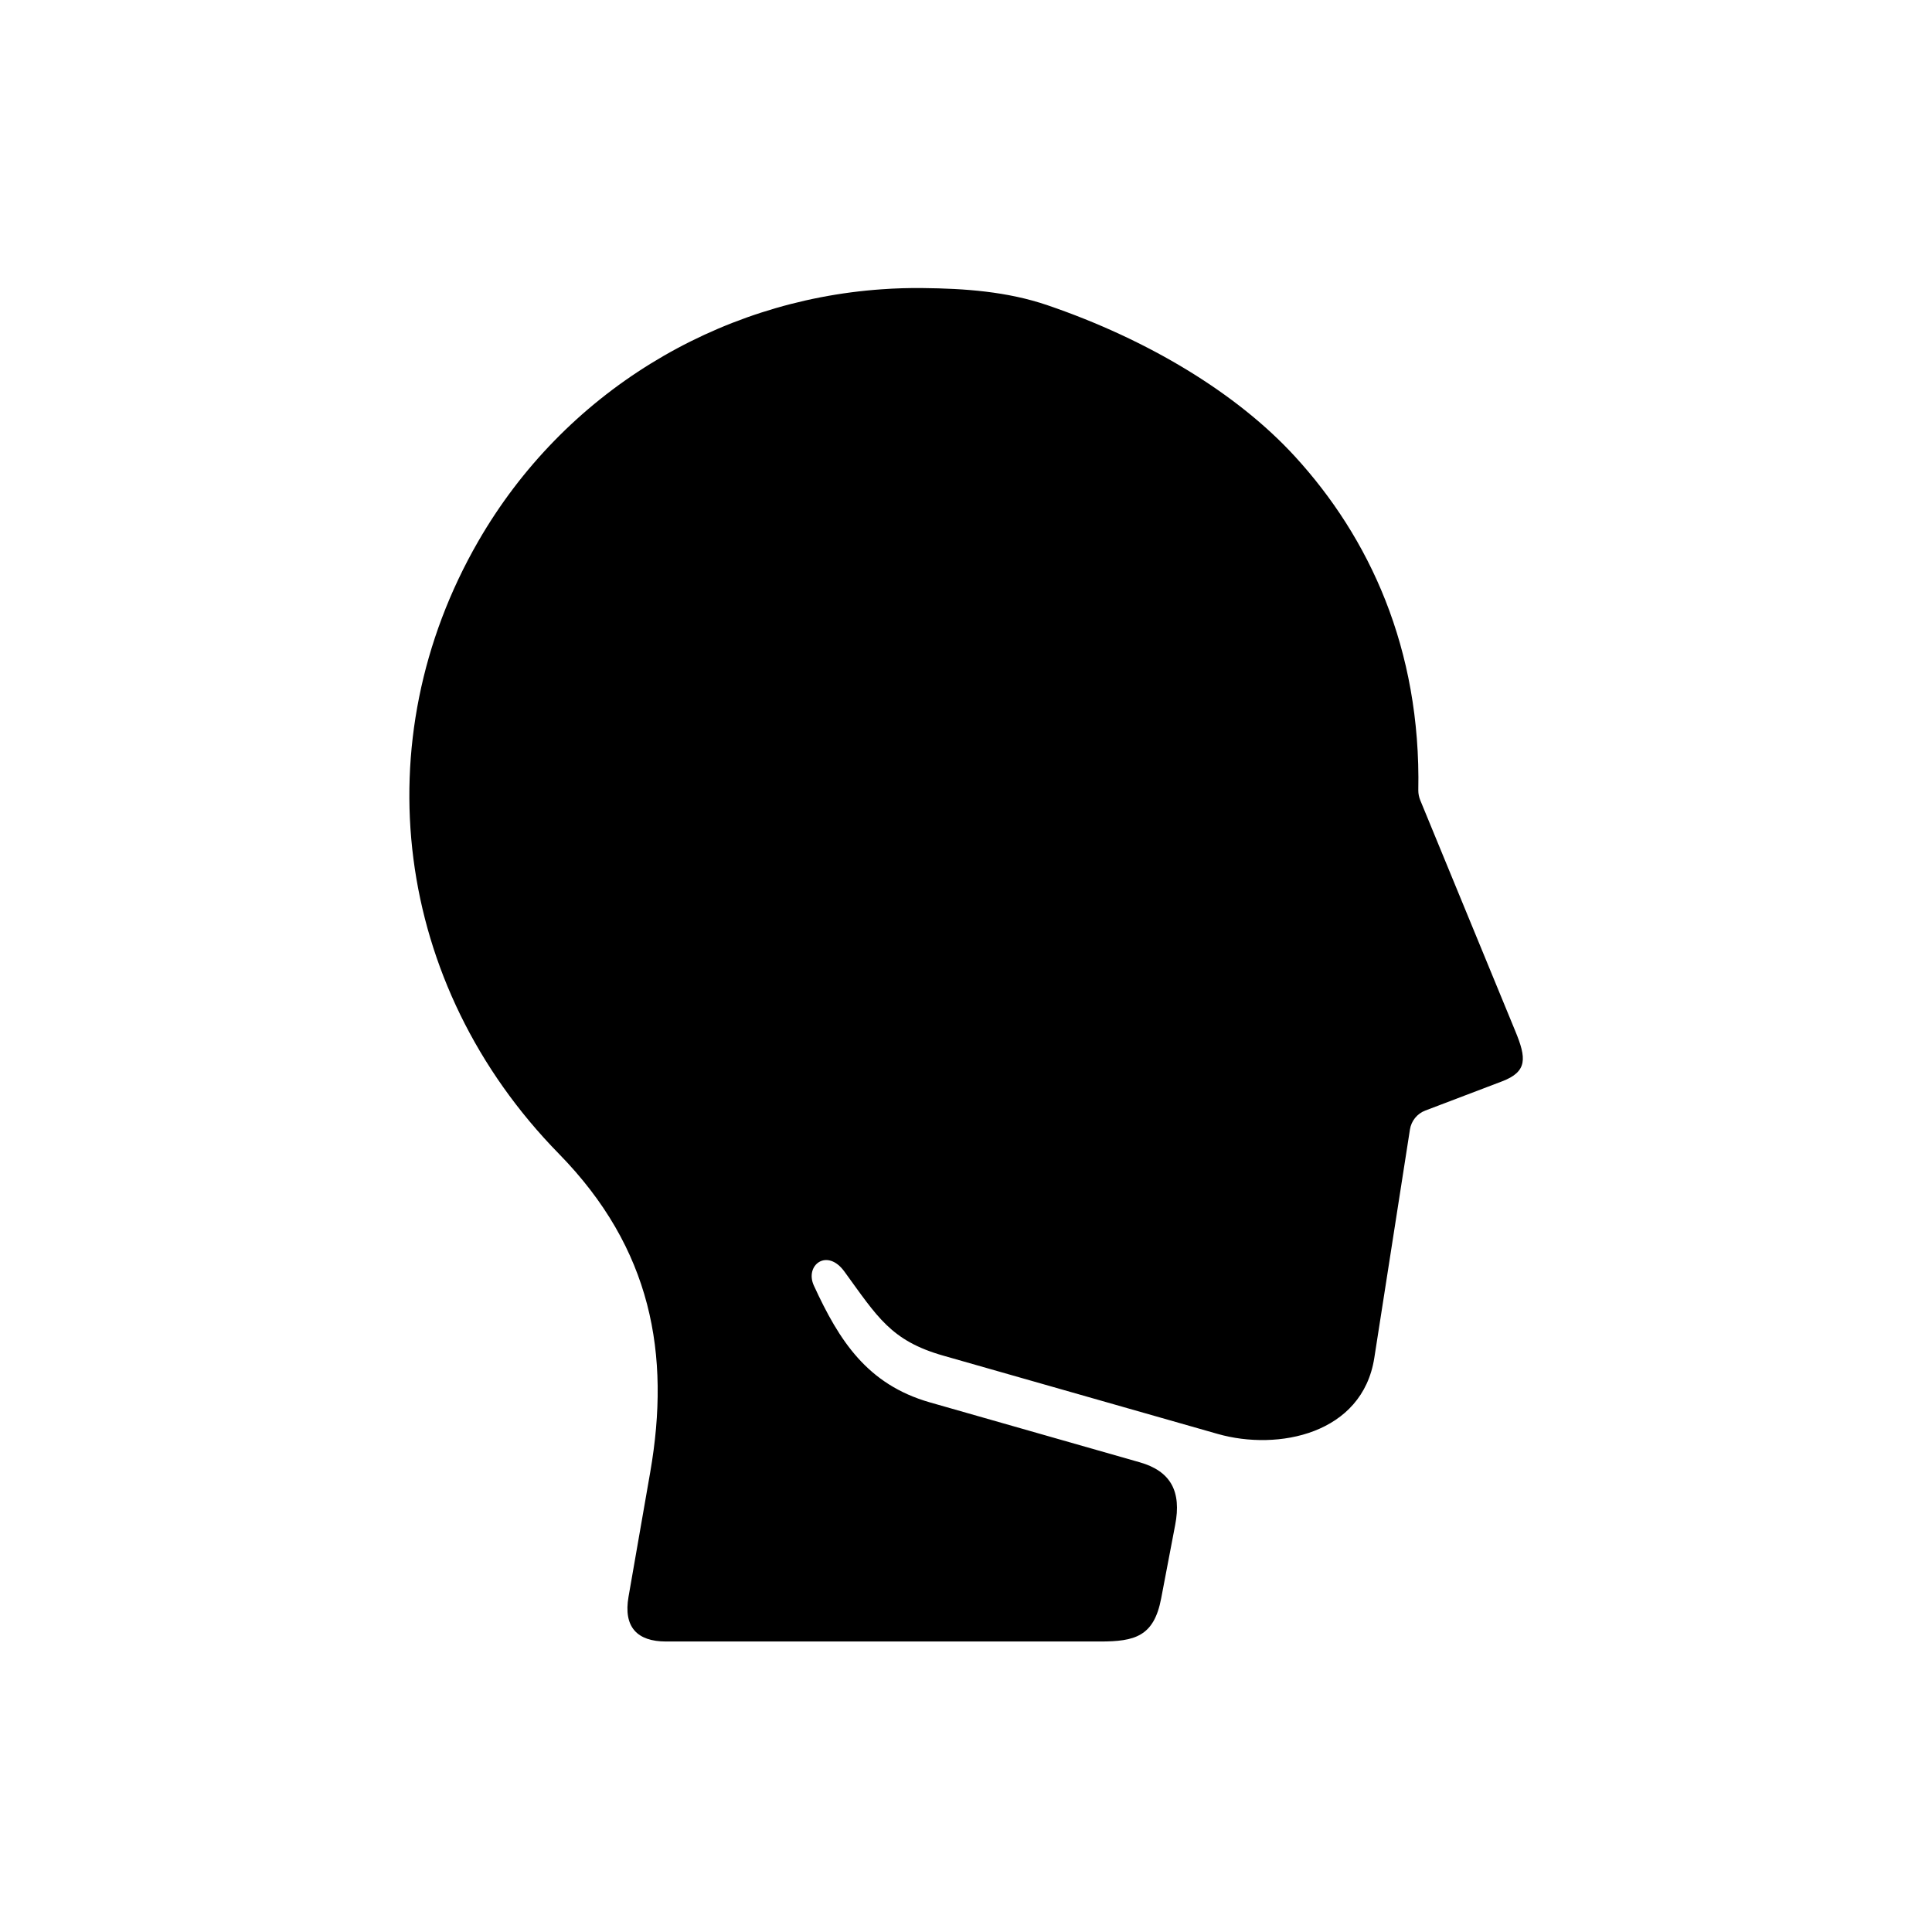
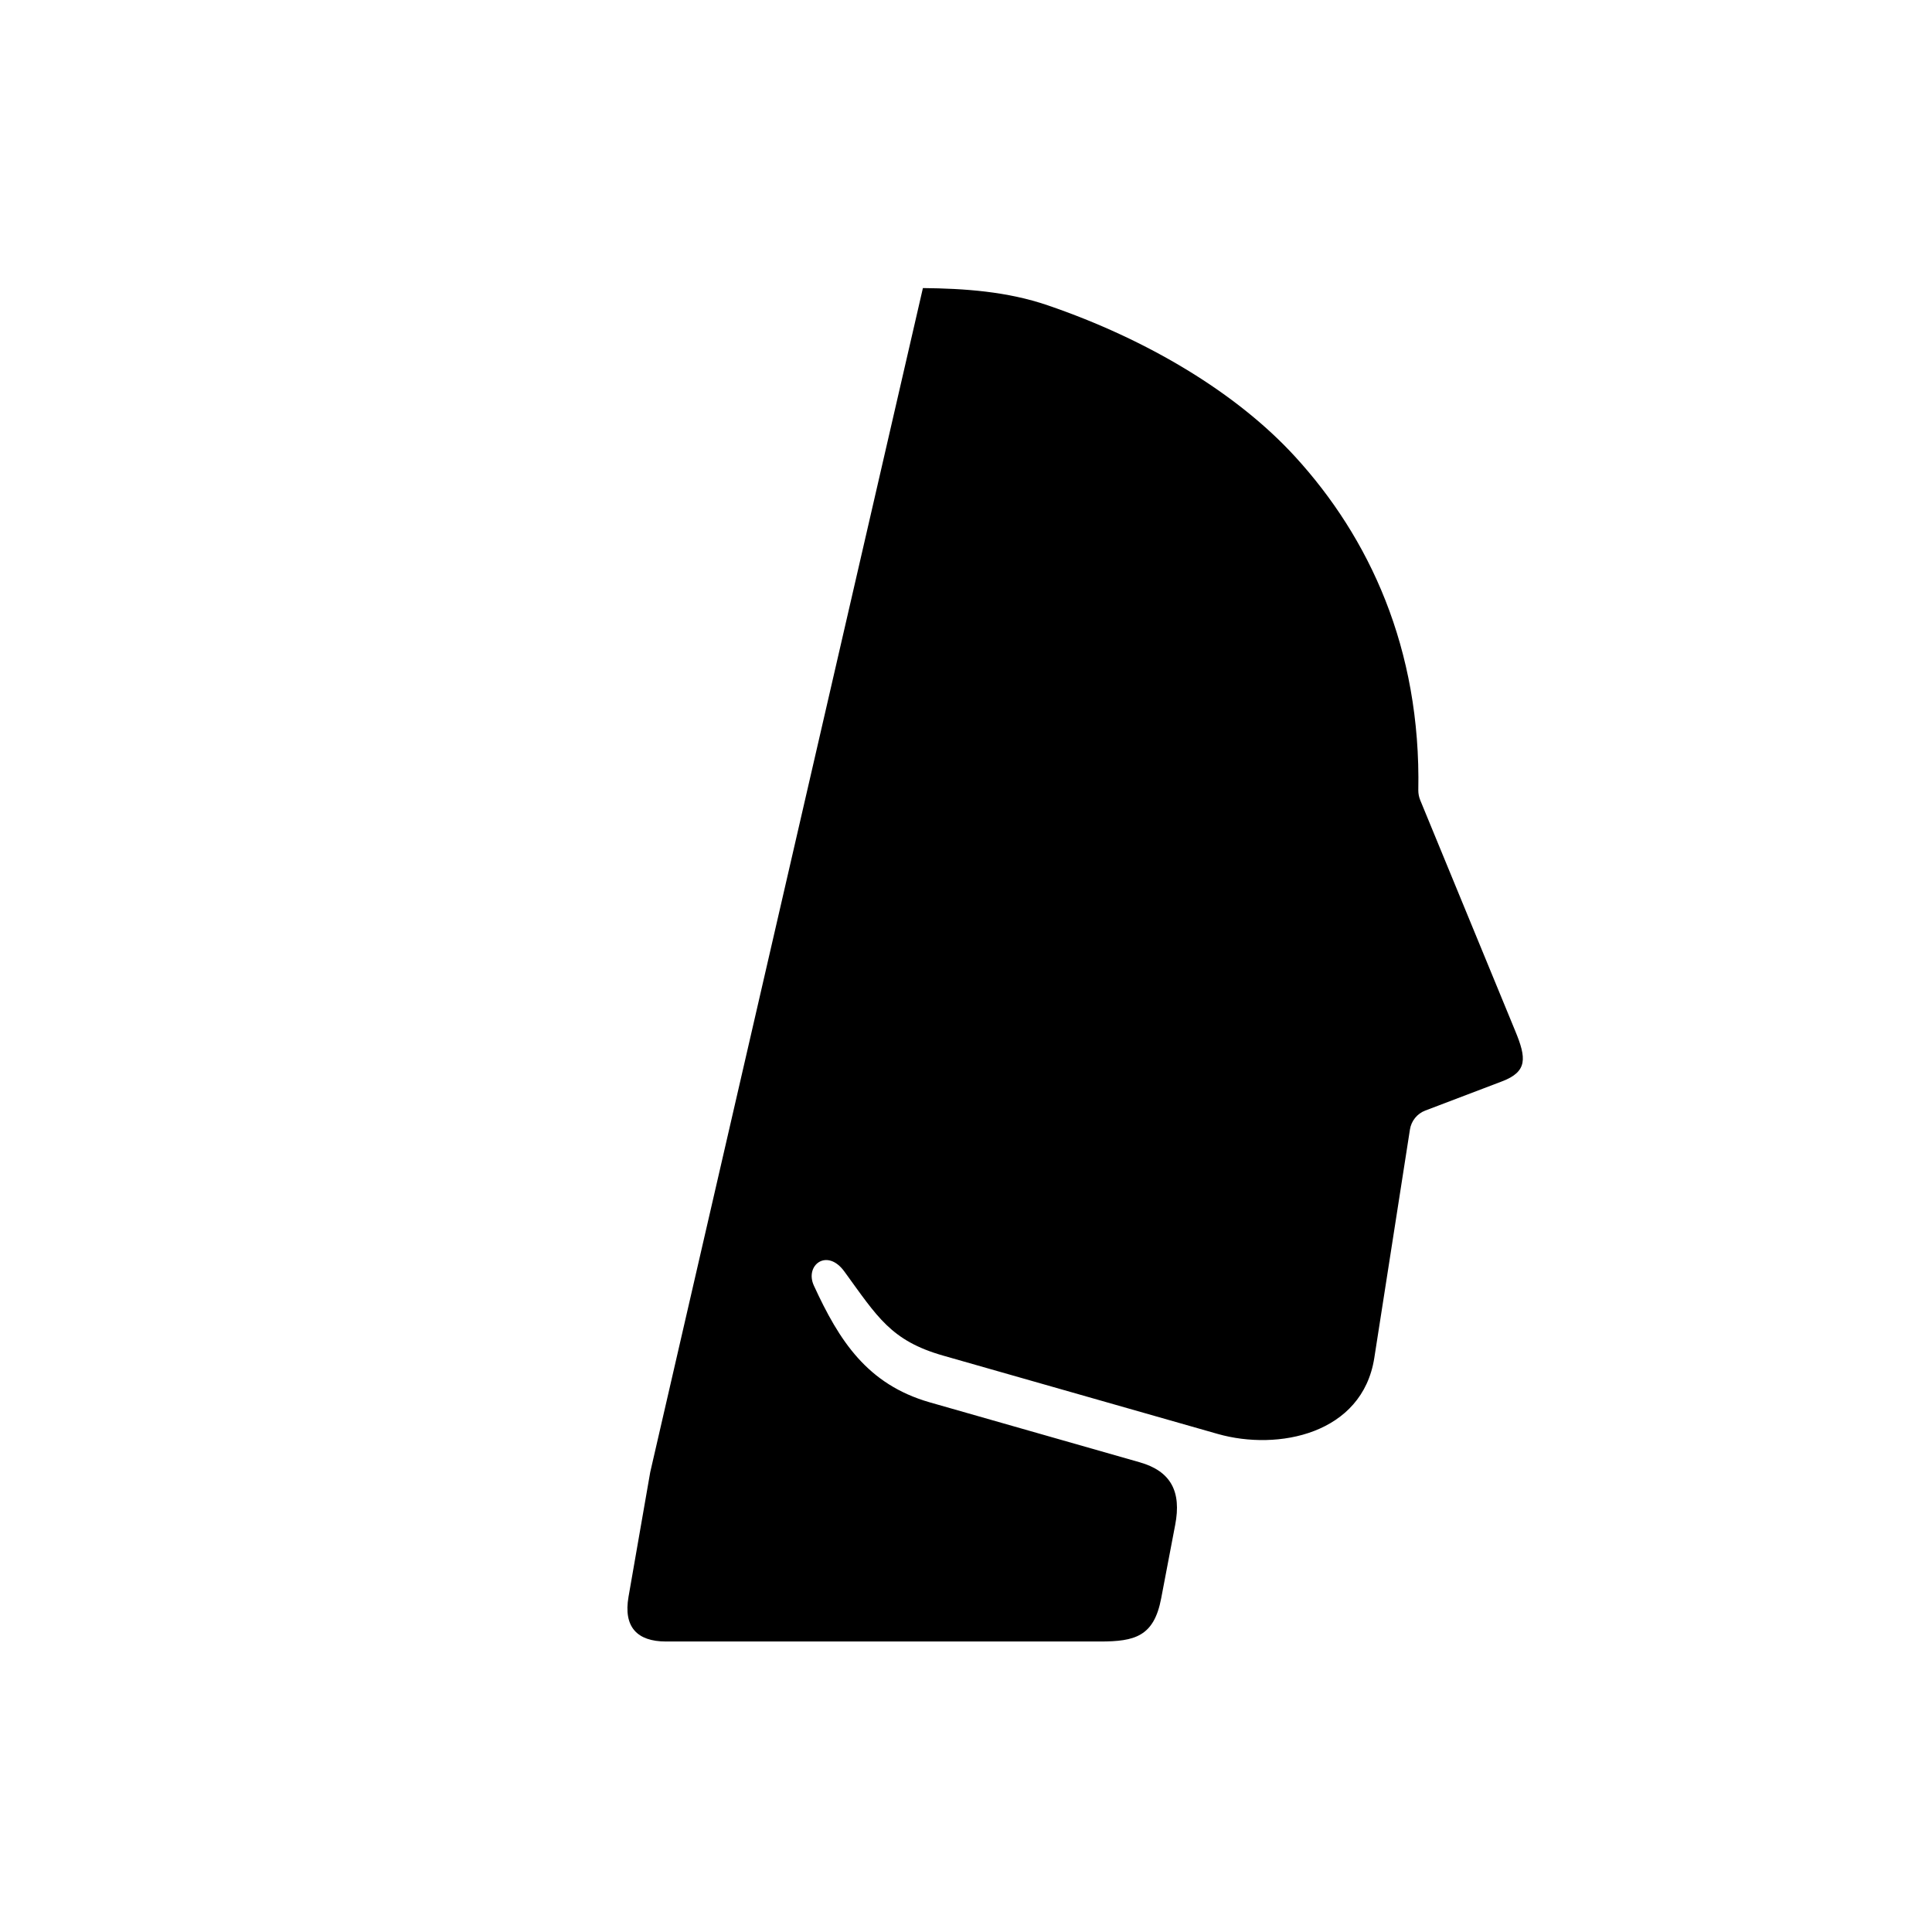
<svg xmlns="http://www.w3.org/2000/svg" fill="#000000" width="800px" height="800px" version="1.1" viewBox="144 144 512 512">
-   <path d="m388.58 220.34c11.027 0.117 22.34 0.883 33.121 4.586 26.418 9.035 50.09 23.23 65.512 40.086 19.594 21.395 33.387 50.785 32.652 88.453 0 0.883 0.18 1.758 0.504 2.57l25.191 61.195c2.973 7.176 3.293 10.766-3.531 13.352l-20.324 7.731c-2.156 0.816-3.699 2.742-4.055 5.012l-9.445 60.535c-3.152 20.176-25.48 24.719-41.52 20.141l-72.773-20.758c-13.816-3.945-17.402-10.262-26.125-22.25-4.602-6.356-10.586-1.684-8.105 3.699 6.707 14.605 14.141 26.188 30.703 30.941l55.66 15.891c8.246 2.356 11.105 7.754 9.387 16.609l-3.711 19.457c-1.914 10.082-6.965 11.426-16.184 11.426h-115.03c-7.695 0-11.336-3.875-9.941-11.867l5.75-33.004c5.445-31.309 0.379-59.27-24.195-84.371-43.91-44.812-51.781-109.57-21.402-162.28 22.762-39.504 63.324-63.793 106.94-66.828 3.606-0.262 7.285-0.371 10.922-0.324z" fill-rule="evenodd" />
+   <path d="m388.58 220.34c11.027 0.117 22.34 0.883 33.121 4.586 26.418 9.035 50.09 23.23 65.512 40.086 19.594 21.395 33.387 50.785 32.652 88.453 0 0.883 0.18 1.758 0.504 2.57l25.191 61.195c2.973 7.176 3.293 10.766-3.531 13.352l-20.324 7.731c-2.156 0.816-3.699 2.742-4.055 5.012l-9.445 60.535c-3.152 20.176-25.48 24.719-41.52 20.141l-72.773-20.758c-13.816-3.945-17.402-10.262-26.125-22.25-4.602-6.356-10.586-1.684-8.105 3.699 6.707 14.605 14.141 26.188 30.703 30.941l55.66 15.891c8.246 2.356 11.105 7.754 9.387 16.609l-3.711 19.457c-1.914 10.082-6.965 11.426-16.184 11.426h-115.03c-7.695 0-11.336-3.875-9.941-11.867l5.75-33.004z" fill-rule="evenodd" />
</svg>